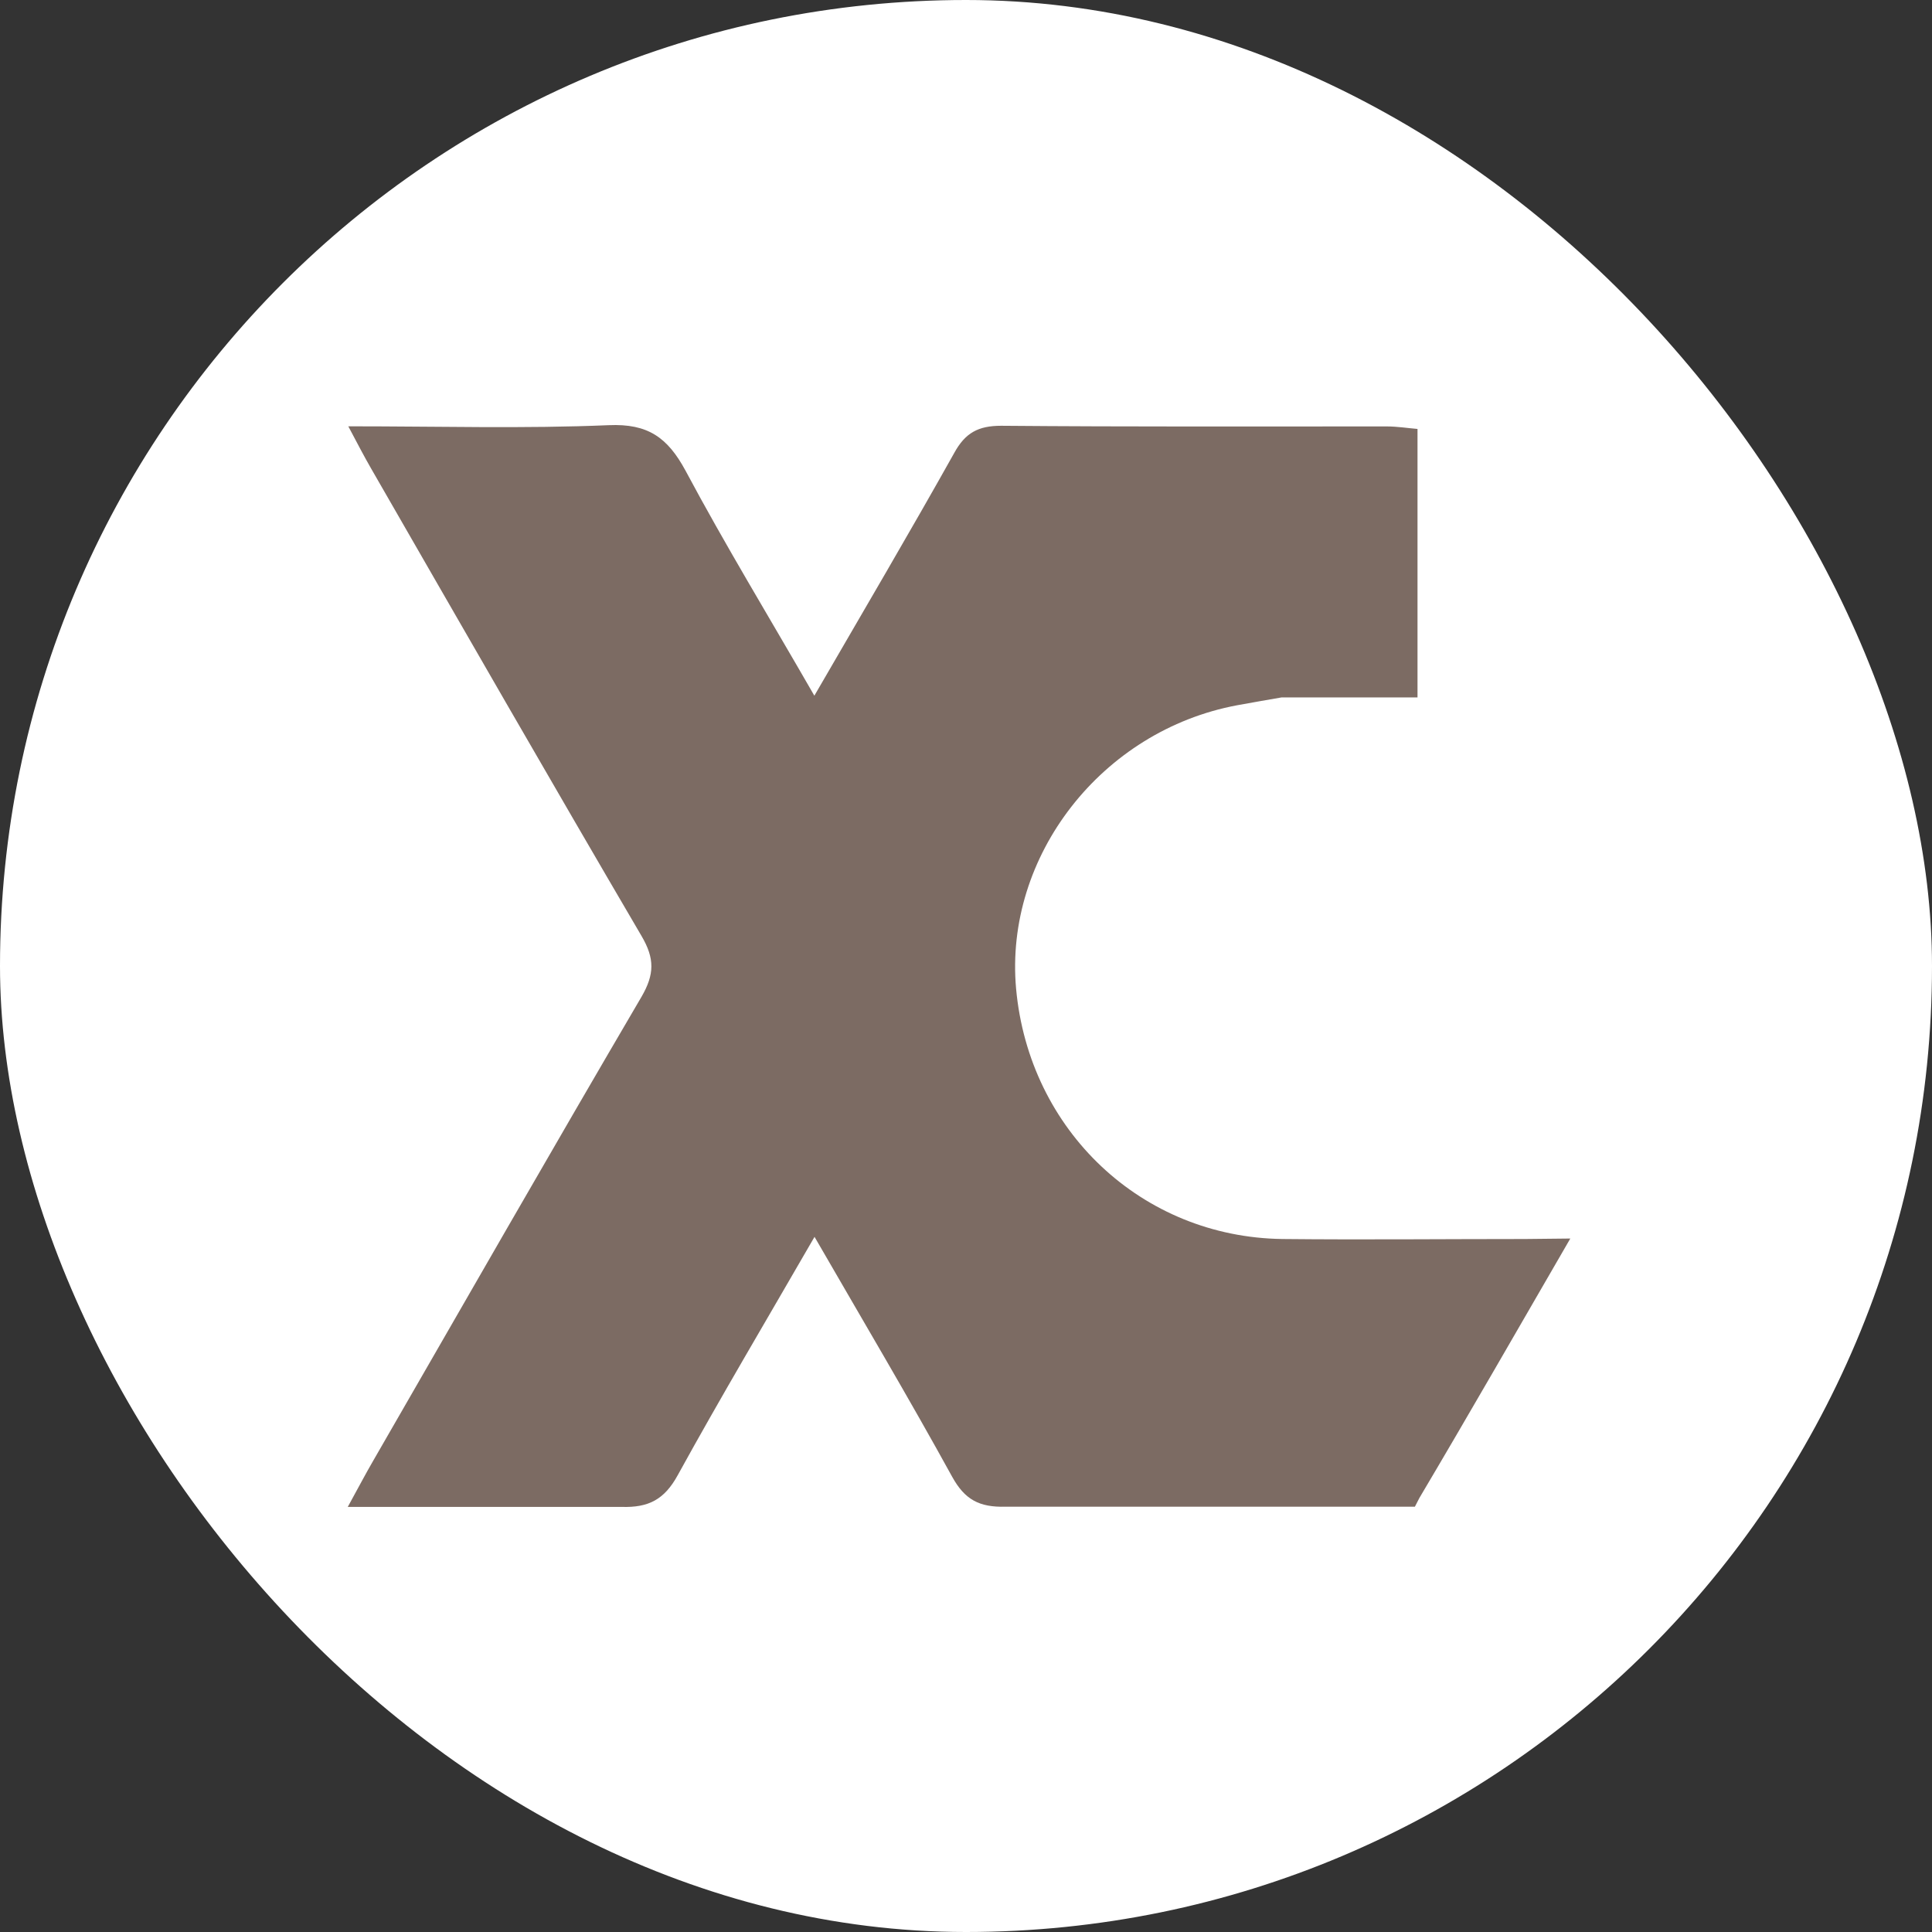
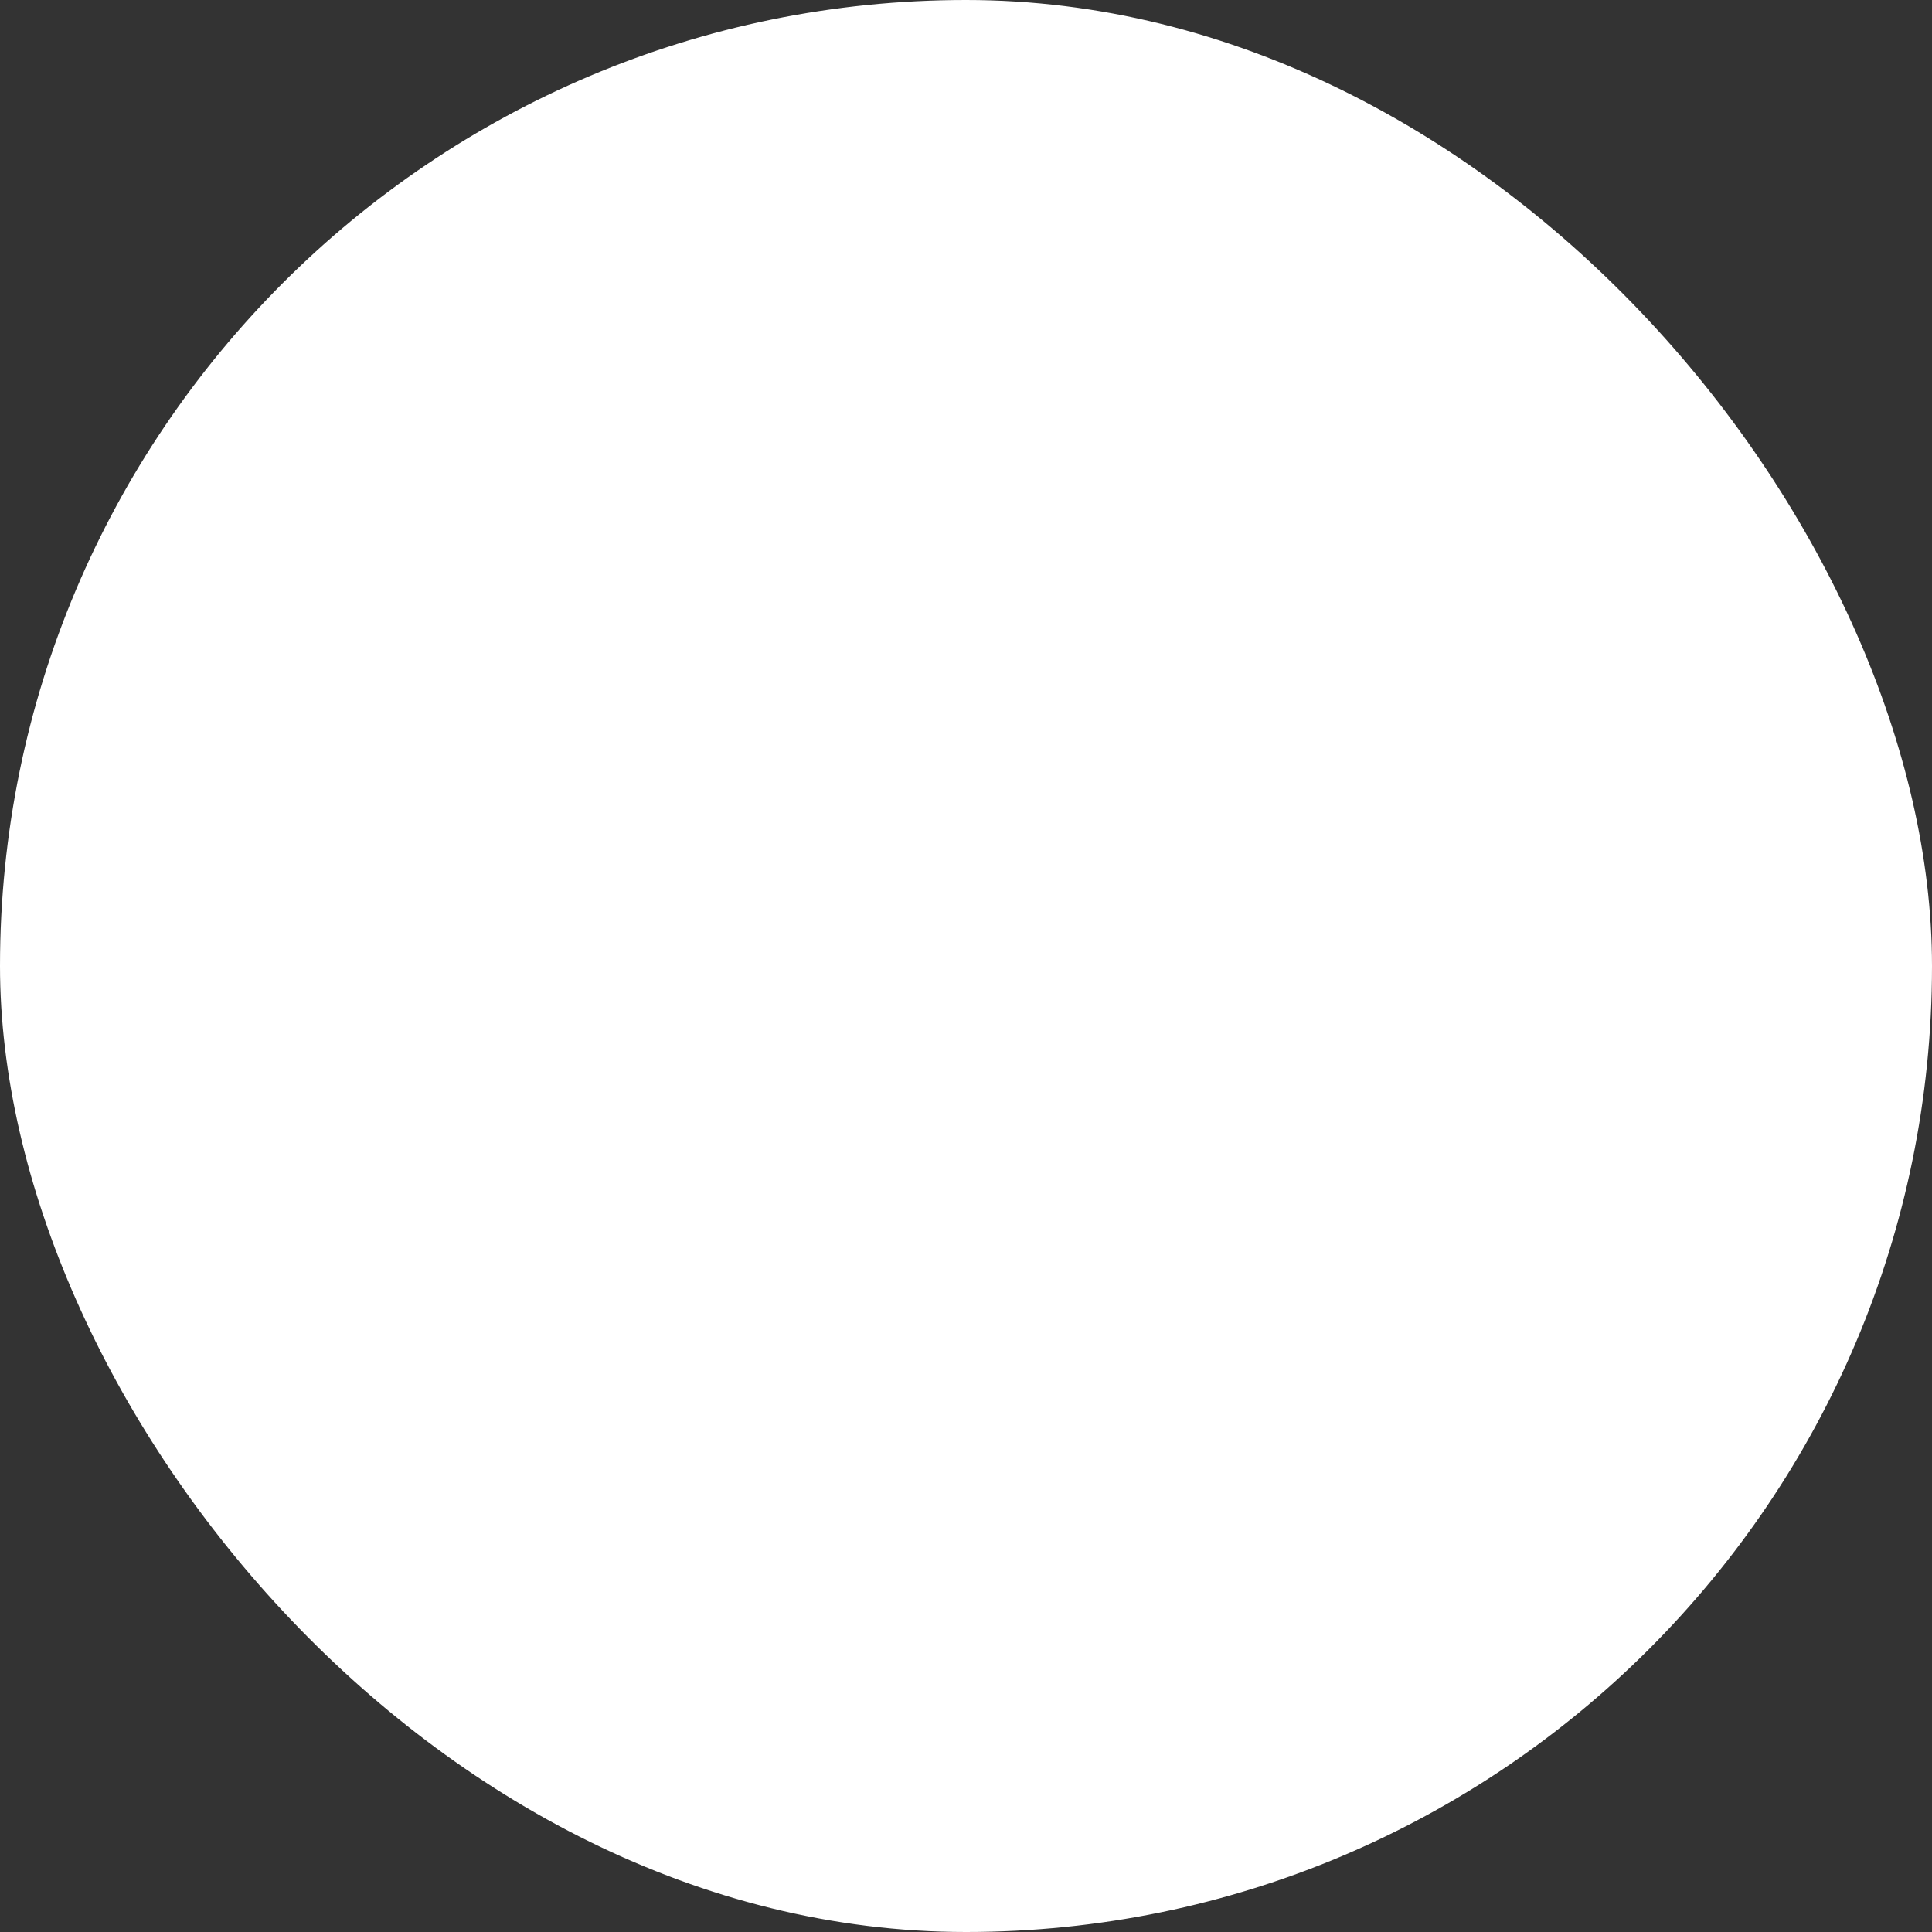
<svg xmlns="http://www.w3.org/2000/svg" fill="none" viewBox="0 0 100 100" height="100" width="100">
  <rect x="0" y="0" width="100" height="100" fill="#333333" stroke="none" />
  <rect fill="white" rx="50" height="100" width="100" />
-   <path fill="#7C6B63" d="M78.924 64.131C74.743 64.131 70.56 64.174 66.378 64.131C59.099 64.035 53.262 58.518 52.593 51.176C51.974 44.308 57.029 37.815 64.03 36.505C64.817 36.359 65.607 36.226 66.329 36.099C68.643 36.099 70.975 36.099 73.37 36.099V22.202C72.837 22.156 72.308 22.072 71.778 22.072C65.124 22.072 58.457 22.094 51.819 22.038C50.632 22.038 49.96 22.407 49.393 23.441C47.095 27.546 44.706 31.598 42.151 36.009C39.796 31.914 37.529 28.196 35.481 24.358C34.552 22.642 33.535 21.92 31.509 22.007C27.151 22.193 22.777 22.066 18.028 22.066C18.52 22.995 18.843 23.615 19.199 24.234C23.846 32.31 28.492 40.402 33.204 48.444C33.895 49.618 33.876 50.435 33.204 51.594C28.523 59.58 23.926 67.613 19.304 75.63C18.932 76.271 18.589 76.925 18.019 77.963L18 77.997H32.169C33.579 78.043 34.391 77.609 35.078 76.358C37.293 72.331 39.635 68.394 42.16 64.019C44.681 68.384 47.054 72.383 49.285 76.439C49.944 77.634 50.7 78.021 52.039 77.987H73.234L73.469 77.532C76.04 73.195 78.553 68.812 81.279 64.106L78.924 64.131Z" />
</svg>